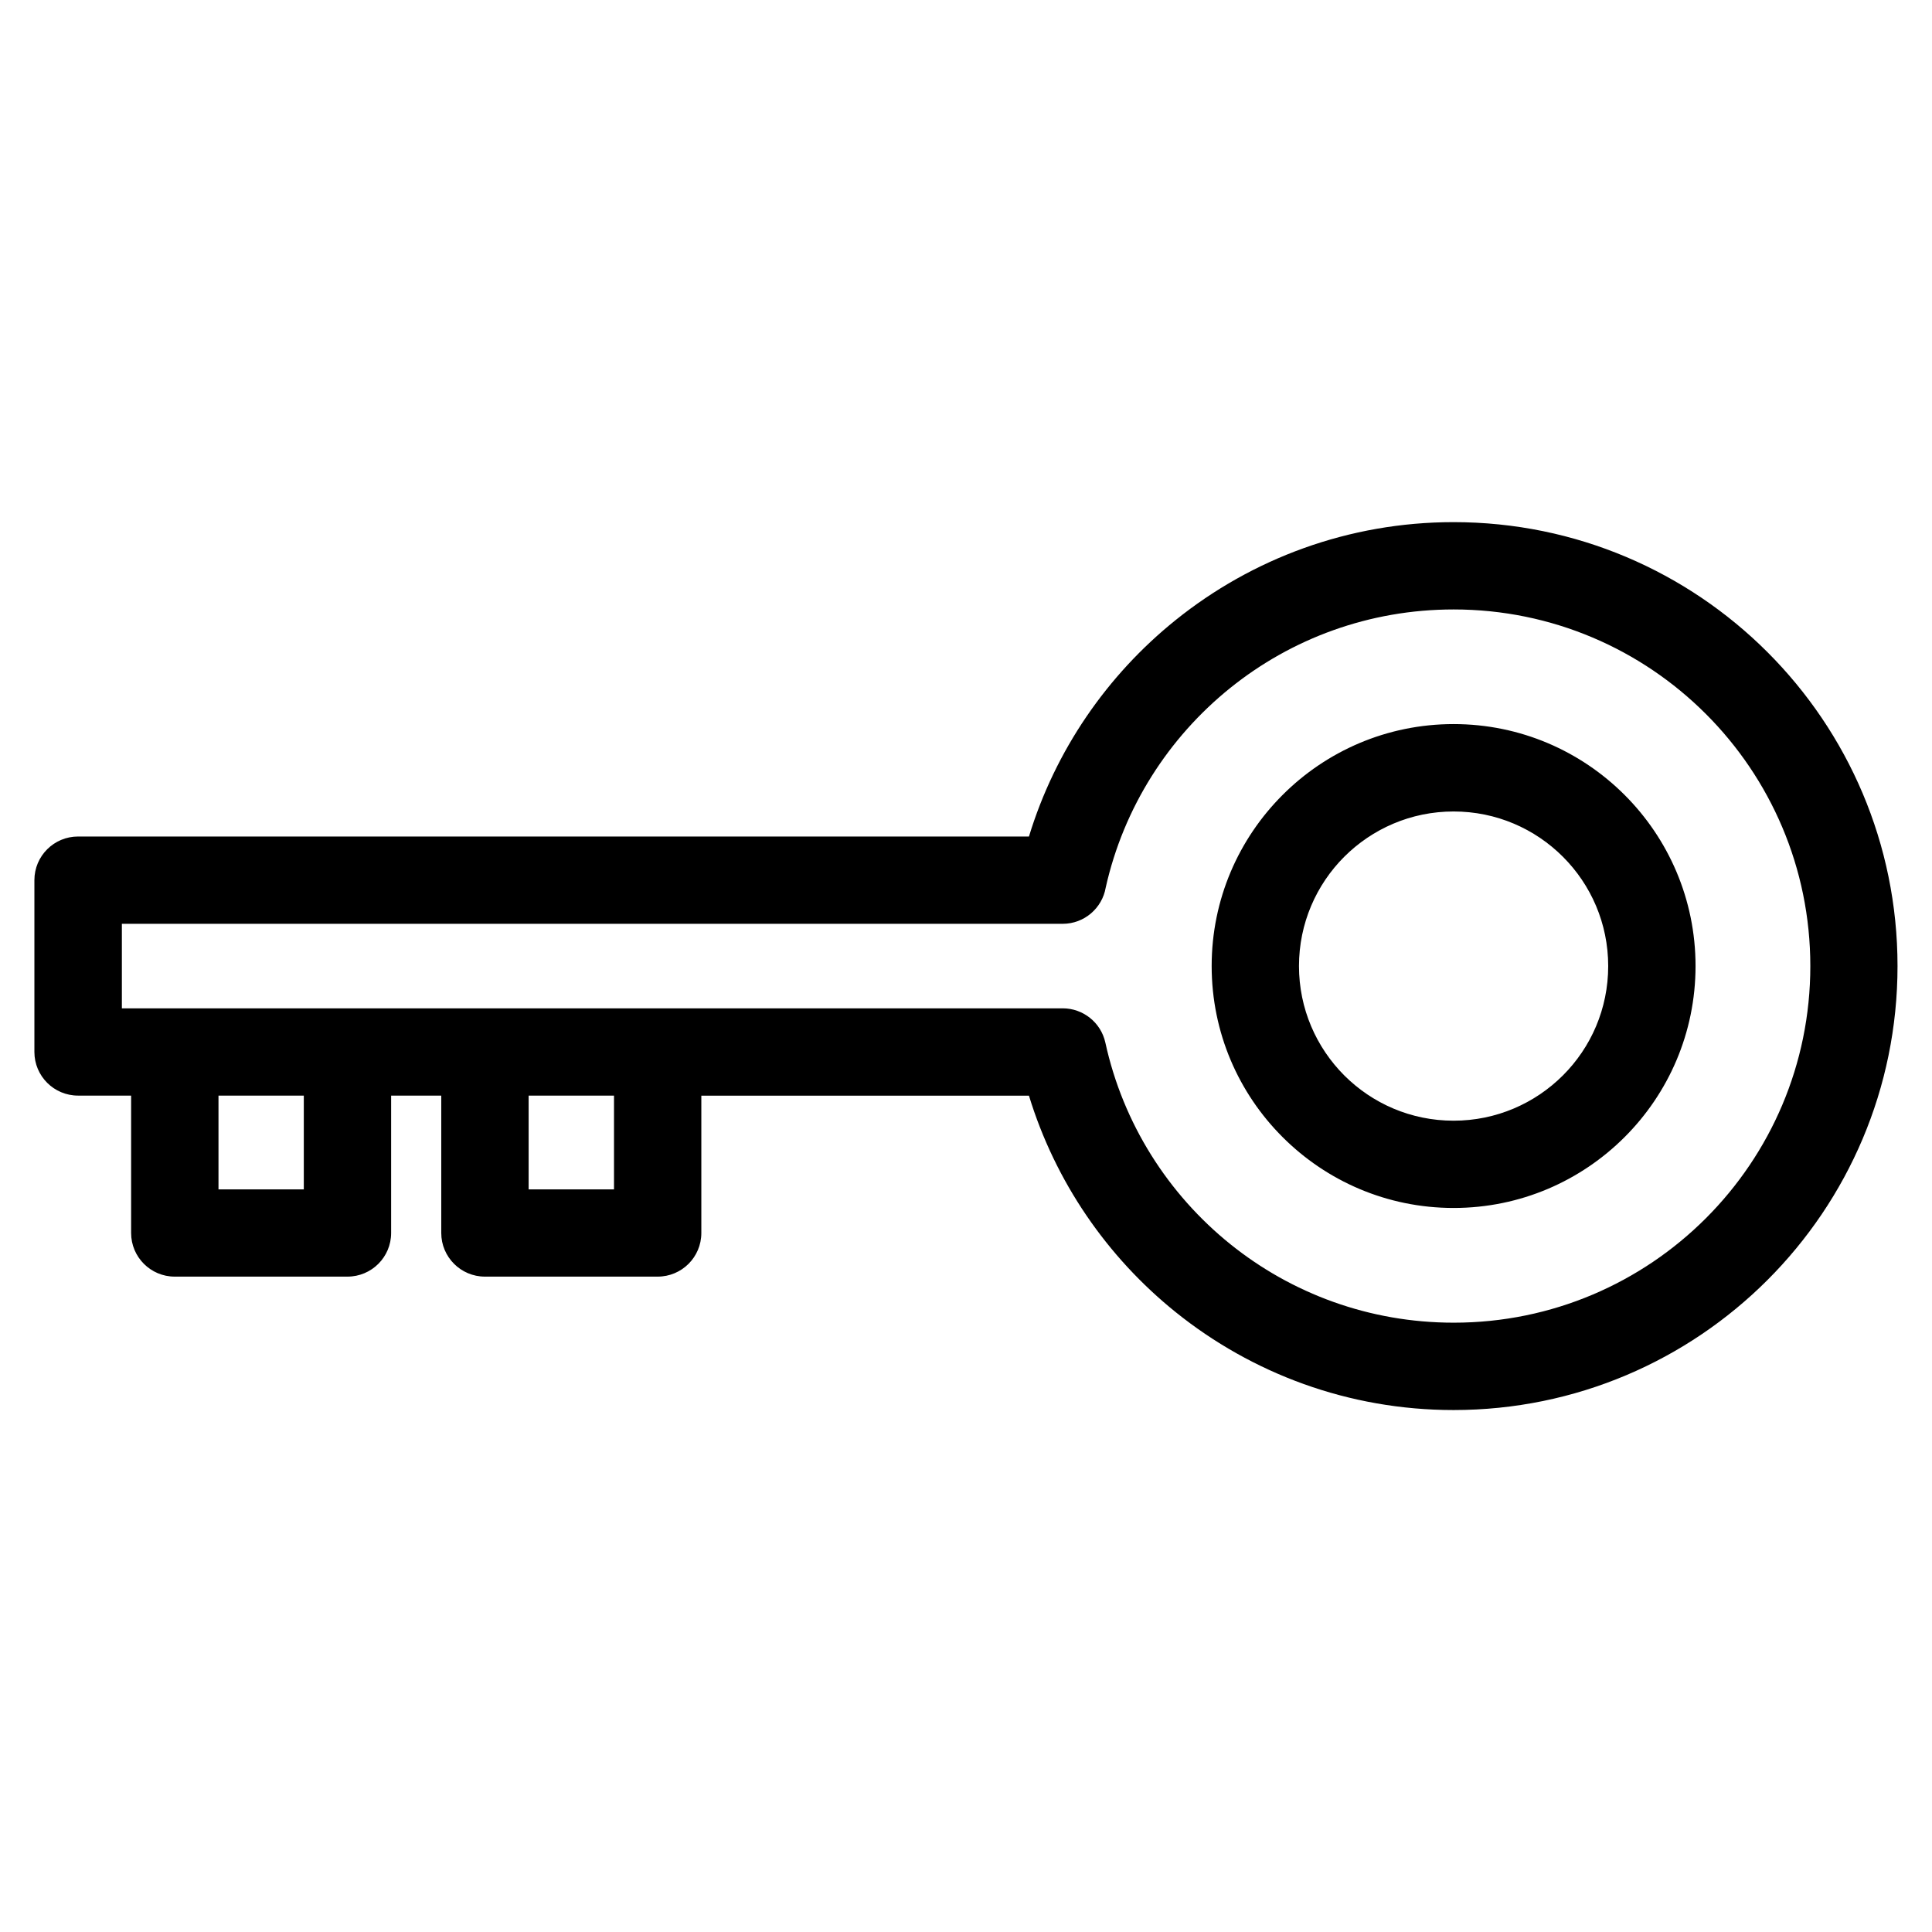
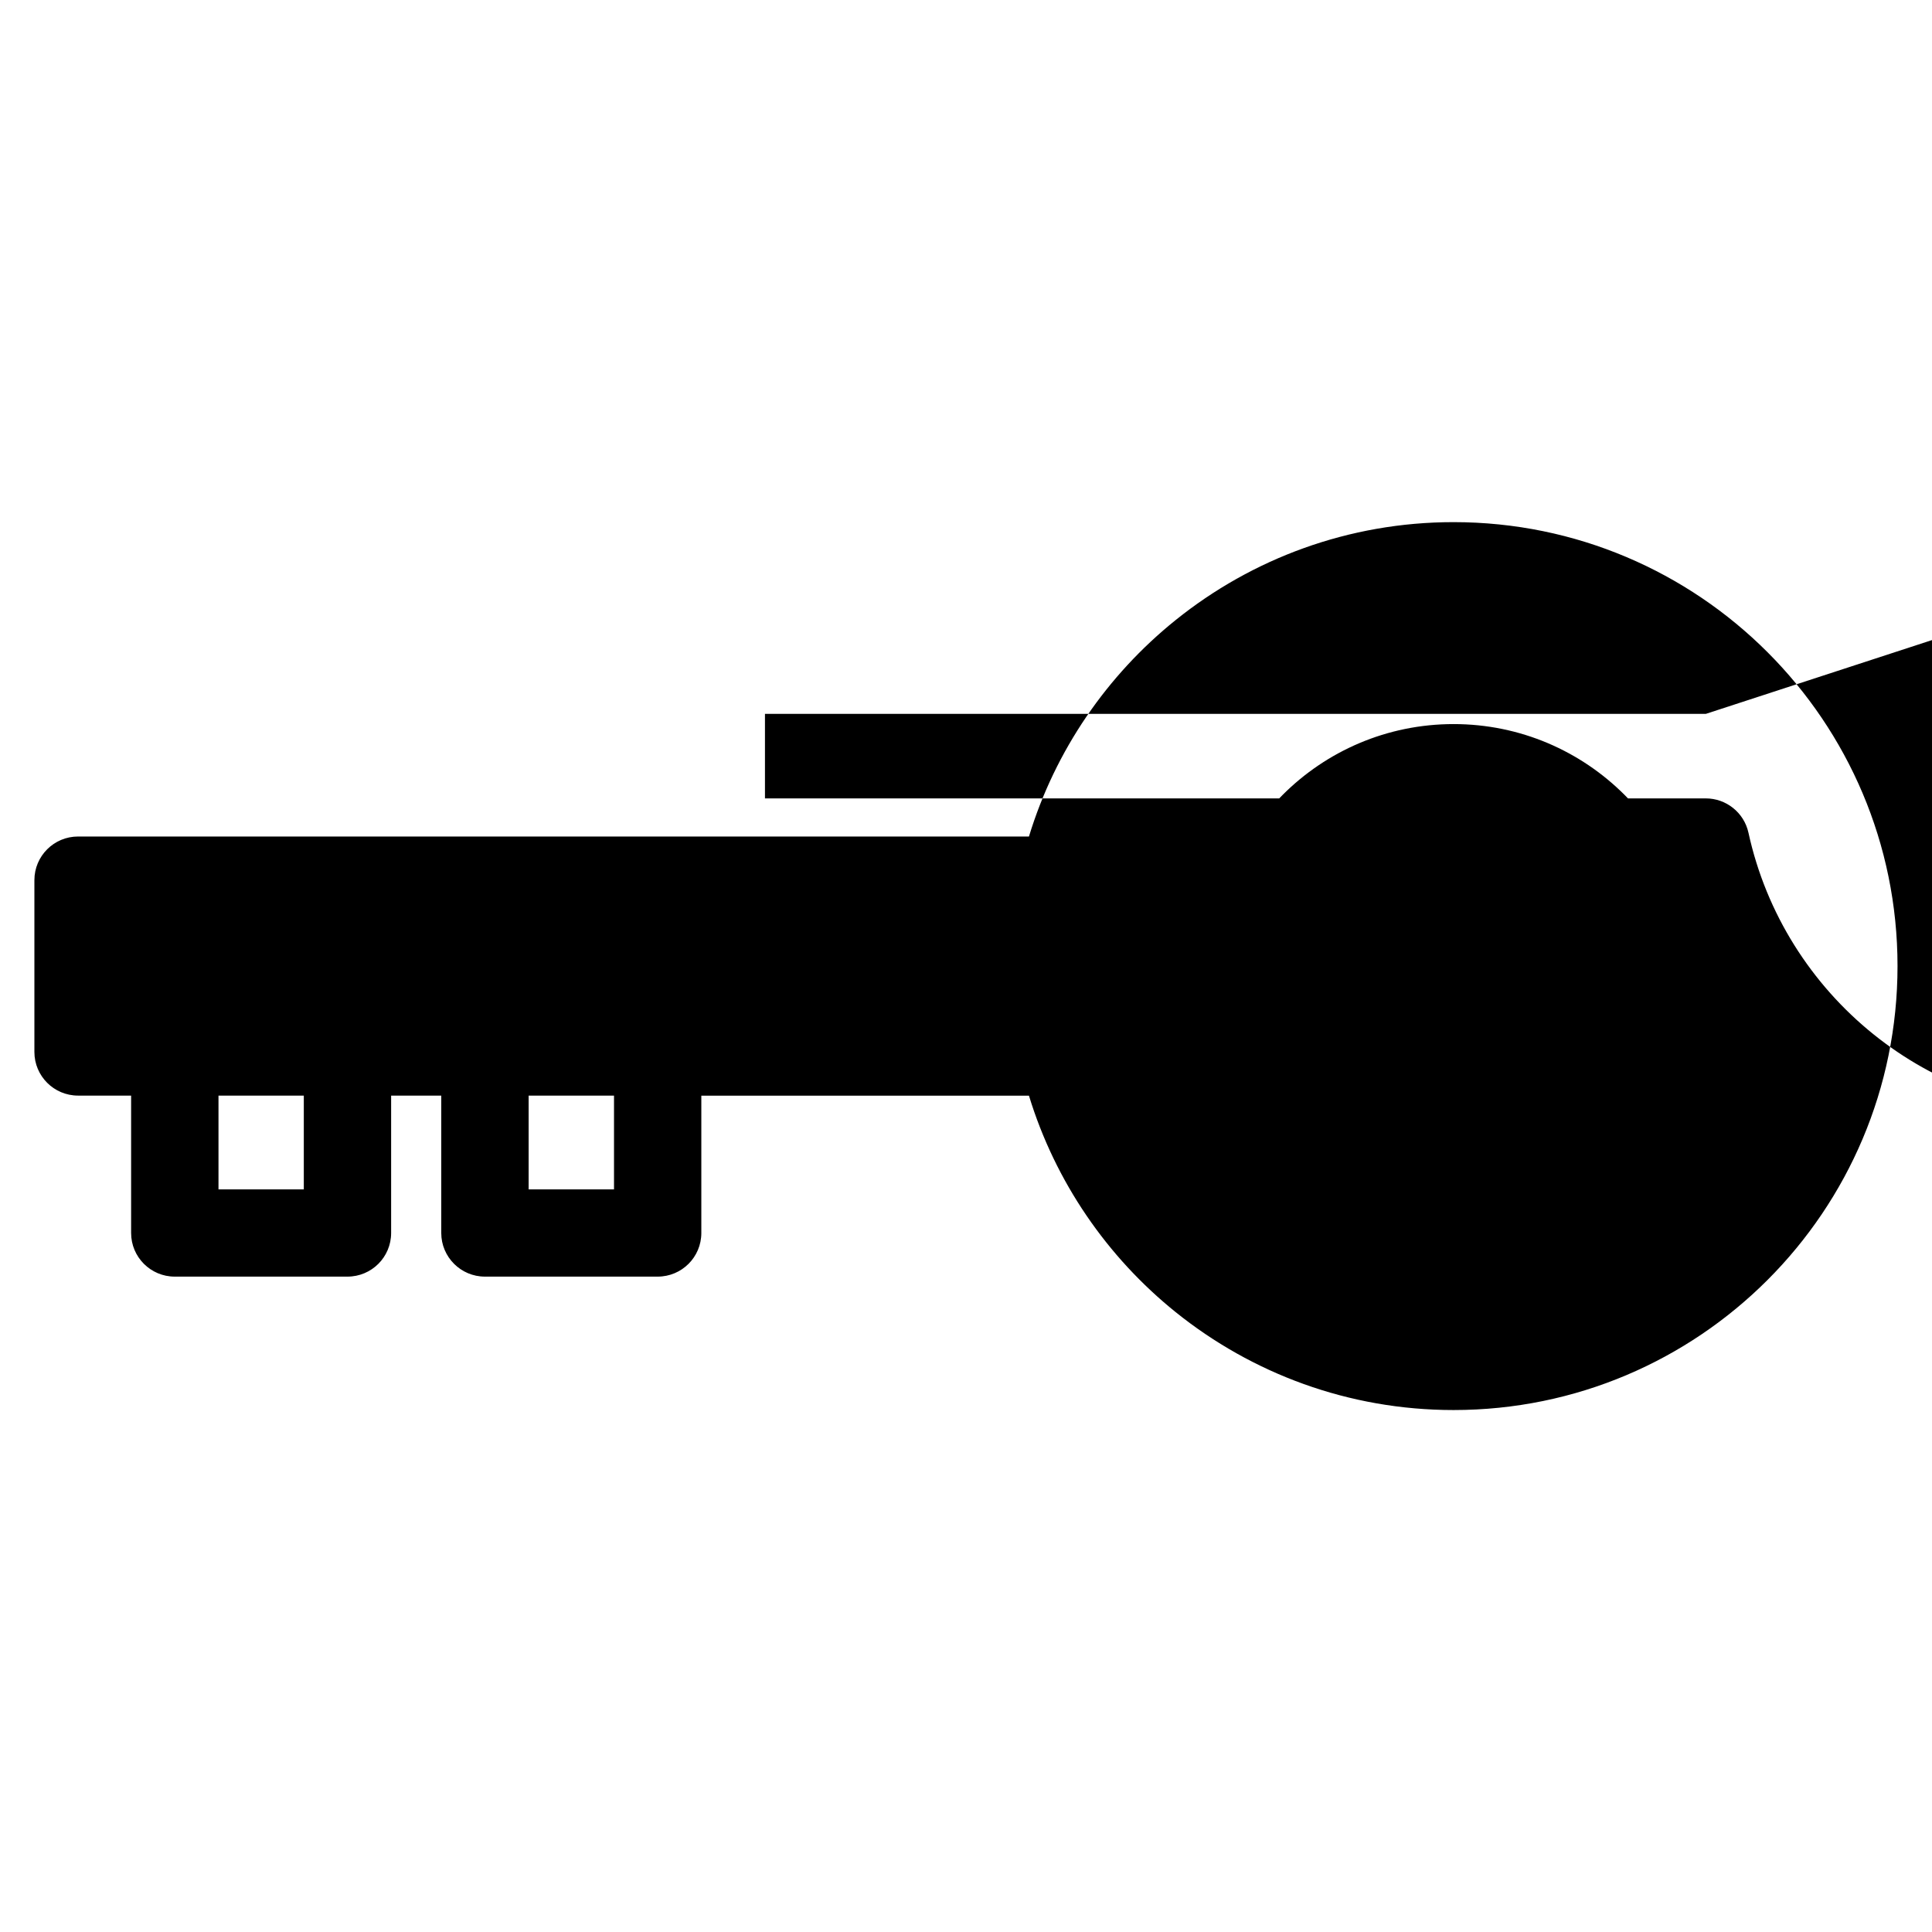
<svg xmlns="http://www.w3.org/2000/svg" fill="#000000" width="800px" height="800px" version="1.1" viewBox="144 144 512 512">
-   <path d="m529.22 335.89c17.699 0 33.719 7.18 45.328 18.789 11.594 11.594 18.789 27.629 18.789 45.328 0 17.699-7.18 33.734-18.789 45.328-11.609 11.609-27.629 18.789-45.328 18.789s-33.734-7.18-45.328-18.789c-11.609-11.594-18.789-27.629-18.789-45.328 0-17.699 7.18-33.719 18.789-45.328 11.594-11.609 27.629-18.789 45.328-18.789zm-199.36 98.457v36.41c0 6.394-5.184 11.562-11.578 11.562h-45.766c-6.394 0-11.578-5.184-11.578-11.562v-36.41h-13.285v36.41c0 6.394-5.184 11.562-11.578 11.562h-45.766c-6.394 0-11.562-5.184-11.562-11.562v-36.41h-14.055c-6.394 0-11.578-5.184-11.578-11.562v-45.539c0-6.394 5.184-11.562 11.578-11.562h251.99c6.969-22.852 20.707-42.758 38.891-57.375 20.18-16.219 45.797-25.938 73.637-25.938 32.48 0 61.895 13.164 83.191 34.461 21.297 21.297 34.461 50.707 34.461 83.191 0 32.48-13.164 61.895-34.461 83.191-21.297 21.297-50.707 34.461-83.191 34.461-27.855 0-53.461-9.719-73.637-25.938-18.168-14.617-31.906-34.52-38.891-57.375h-86.832zm-45.766 0v24.848h22.625v-24.848zm-82.191 0v24.848h22.609v-24.848zm394.15-101.16c-17.094-17.094-40.719-27.676-66.82-27.676-22.43 0-43.016 7.785-59.172 20.781-16.383 13.18-28.293 31.711-33.039 52.945-0.938 5.441-5.684 9.582-11.395 9.582h-249.33v22.398h249.34c5.336 0 10.125 3.703 11.305 9.129 4.684 21.418 16.641 40.129 33.145 53.398 16.172 13 36.742 20.781 59.172 20.781 26.102 0 49.727-10.582 66.82-27.676s27.676-40.719 27.676-66.82-10.582-49.727-27.676-66.82zm-37.863 37.863c-7.422-7.422-17.652-12-28.973-12s-21.555 4.594-28.973 12c-7.406 7.406-12 17.652-12 28.973 0 11.305 4.594 21.555 12 28.973 7.422 7.422 17.652 12 28.973 12 11.305 0 21.555-4.594 28.973-12 7.422-7.406 12-17.652 12-28.973 0-11.305-4.578-21.555-12-28.973z" />
+   <path d="m529.22 335.89c17.699 0 33.719 7.18 45.328 18.789 11.594 11.594 18.789 27.629 18.789 45.328 0 17.699-7.18 33.734-18.789 45.328-11.609 11.609-27.629 18.789-45.328 18.789s-33.734-7.18-45.328-18.789c-11.609-11.594-18.789-27.629-18.789-45.328 0-17.699 7.18-33.719 18.789-45.328 11.594-11.609 27.629-18.789 45.328-18.789zm-199.36 98.457v36.41c0 6.394-5.184 11.562-11.578 11.562h-45.766c-6.394 0-11.578-5.184-11.578-11.562v-36.41h-13.285v36.41c0 6.394-5.184 11.562-11.578 11.562h-45.766c-6.394 0-11.562-5.184-11.562-11.562v-36.41h-14.055c-6.394 0-11.578-5.184-11.578-11.562v-45.539c0-6.394 5.184-11.562 11.578-11.562h251.99c6.969-22.852 20.707-42.758 38.891-57.375 20.18-16.219 45.797-25.938 73.637-25.938 32.48 0 61.895 13.164 83.191 34.461 21.297 21.297 34.461 50.707 34.461 83.191 0 32.48-13.164 61.895-34.461 83.191-21.297 21.297-50.707 34.461-83.191 34.461-27.855 0-53.461-9.719-73.637-25.938-18.168-14.617-31.906-34.52-38.891-57.375h-86.832zm-45.766 0v24.848h22.625v-24.848zm-82.191 0v24.848h22.609v-24.848zm394.15-101.16h-249.33v22.398h249.34c5.336 0 10.125 3.703 11.305 9.129 4.684 21.418 16.641 40.129 33.145 53.398 16.172 13 36.742 20.781 59.172 20.781 26.102 0 49.727-10.582 66.82-27.676s27.676-40.719 27.676-66.82-10.582-49.727-27.676-66.82zm-37.863 37.863c-7.422-7.422-17.652-12-28.973-12s-21.555 4.594-28.973 12c-7.406 7.406-12 17.652-12 28.973 0 11.305 4.594 21.555 12 28.973 7.422 7.422 17.652 12 28.973 12 11.305 0 21.555-4.594 28.973-12 7.422-7.406 12-17.652 12-28.973 0-11.305-4.578-21.555-12-28.973z" />
</svg>